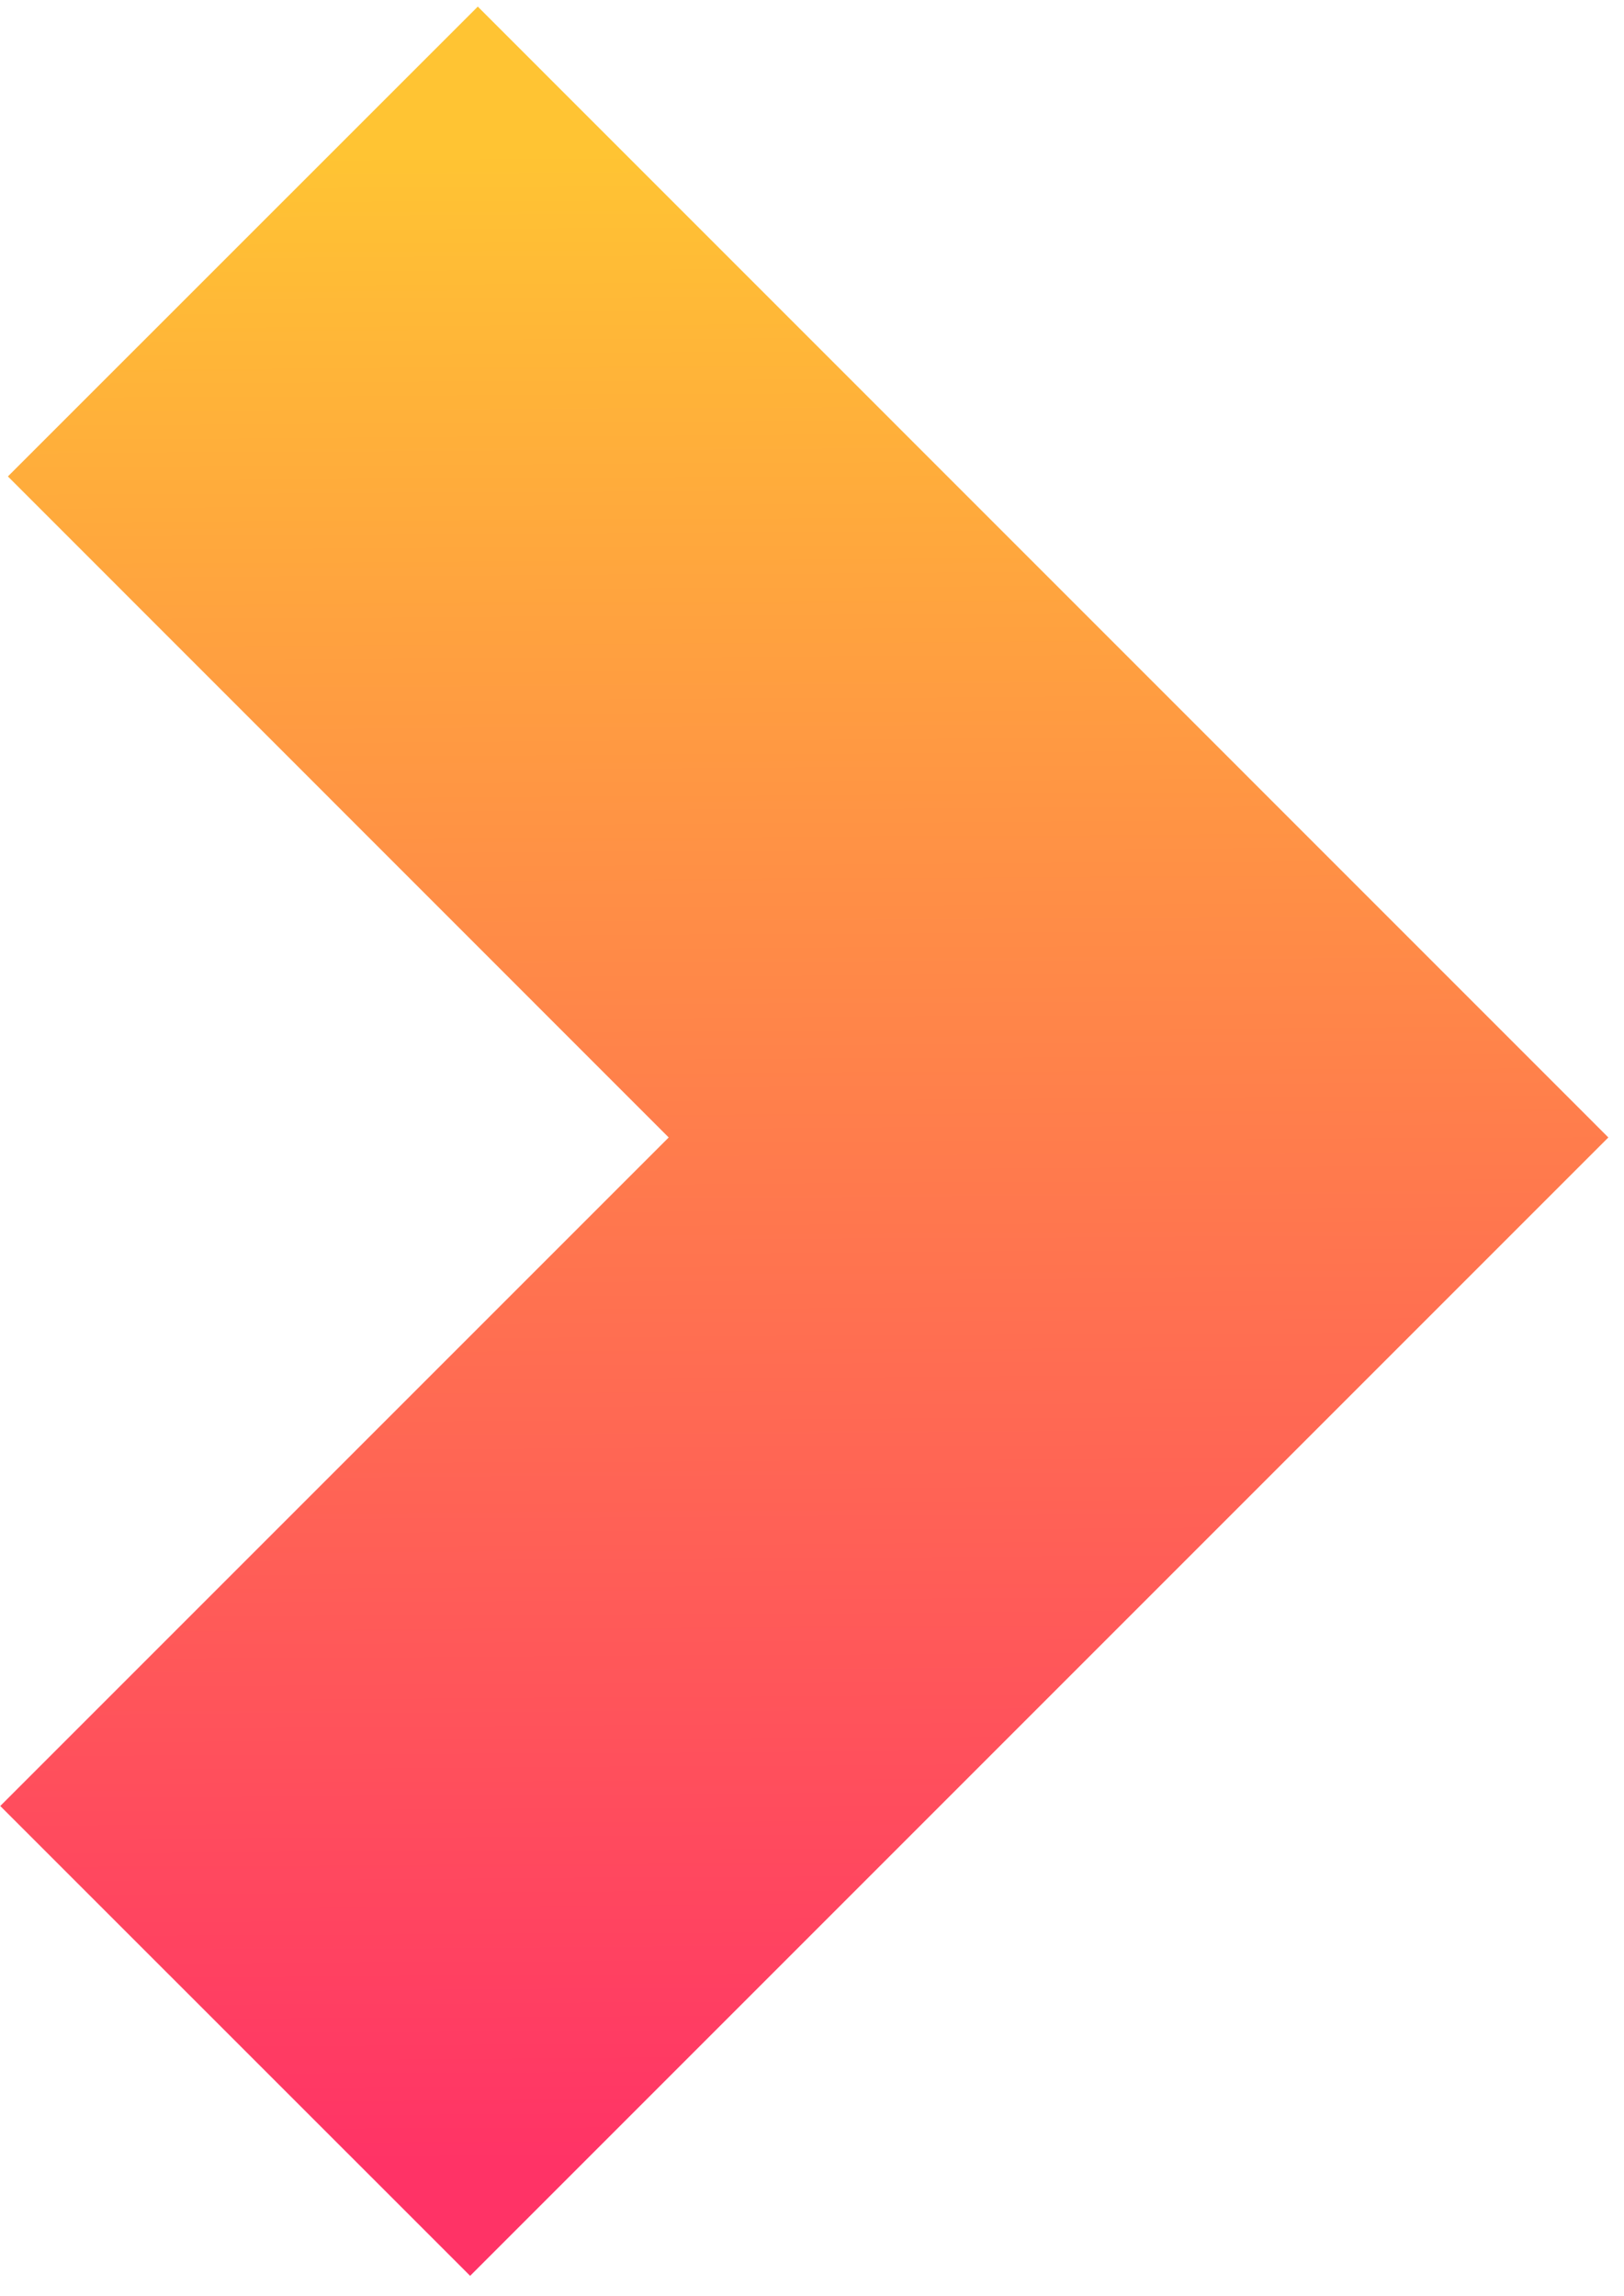
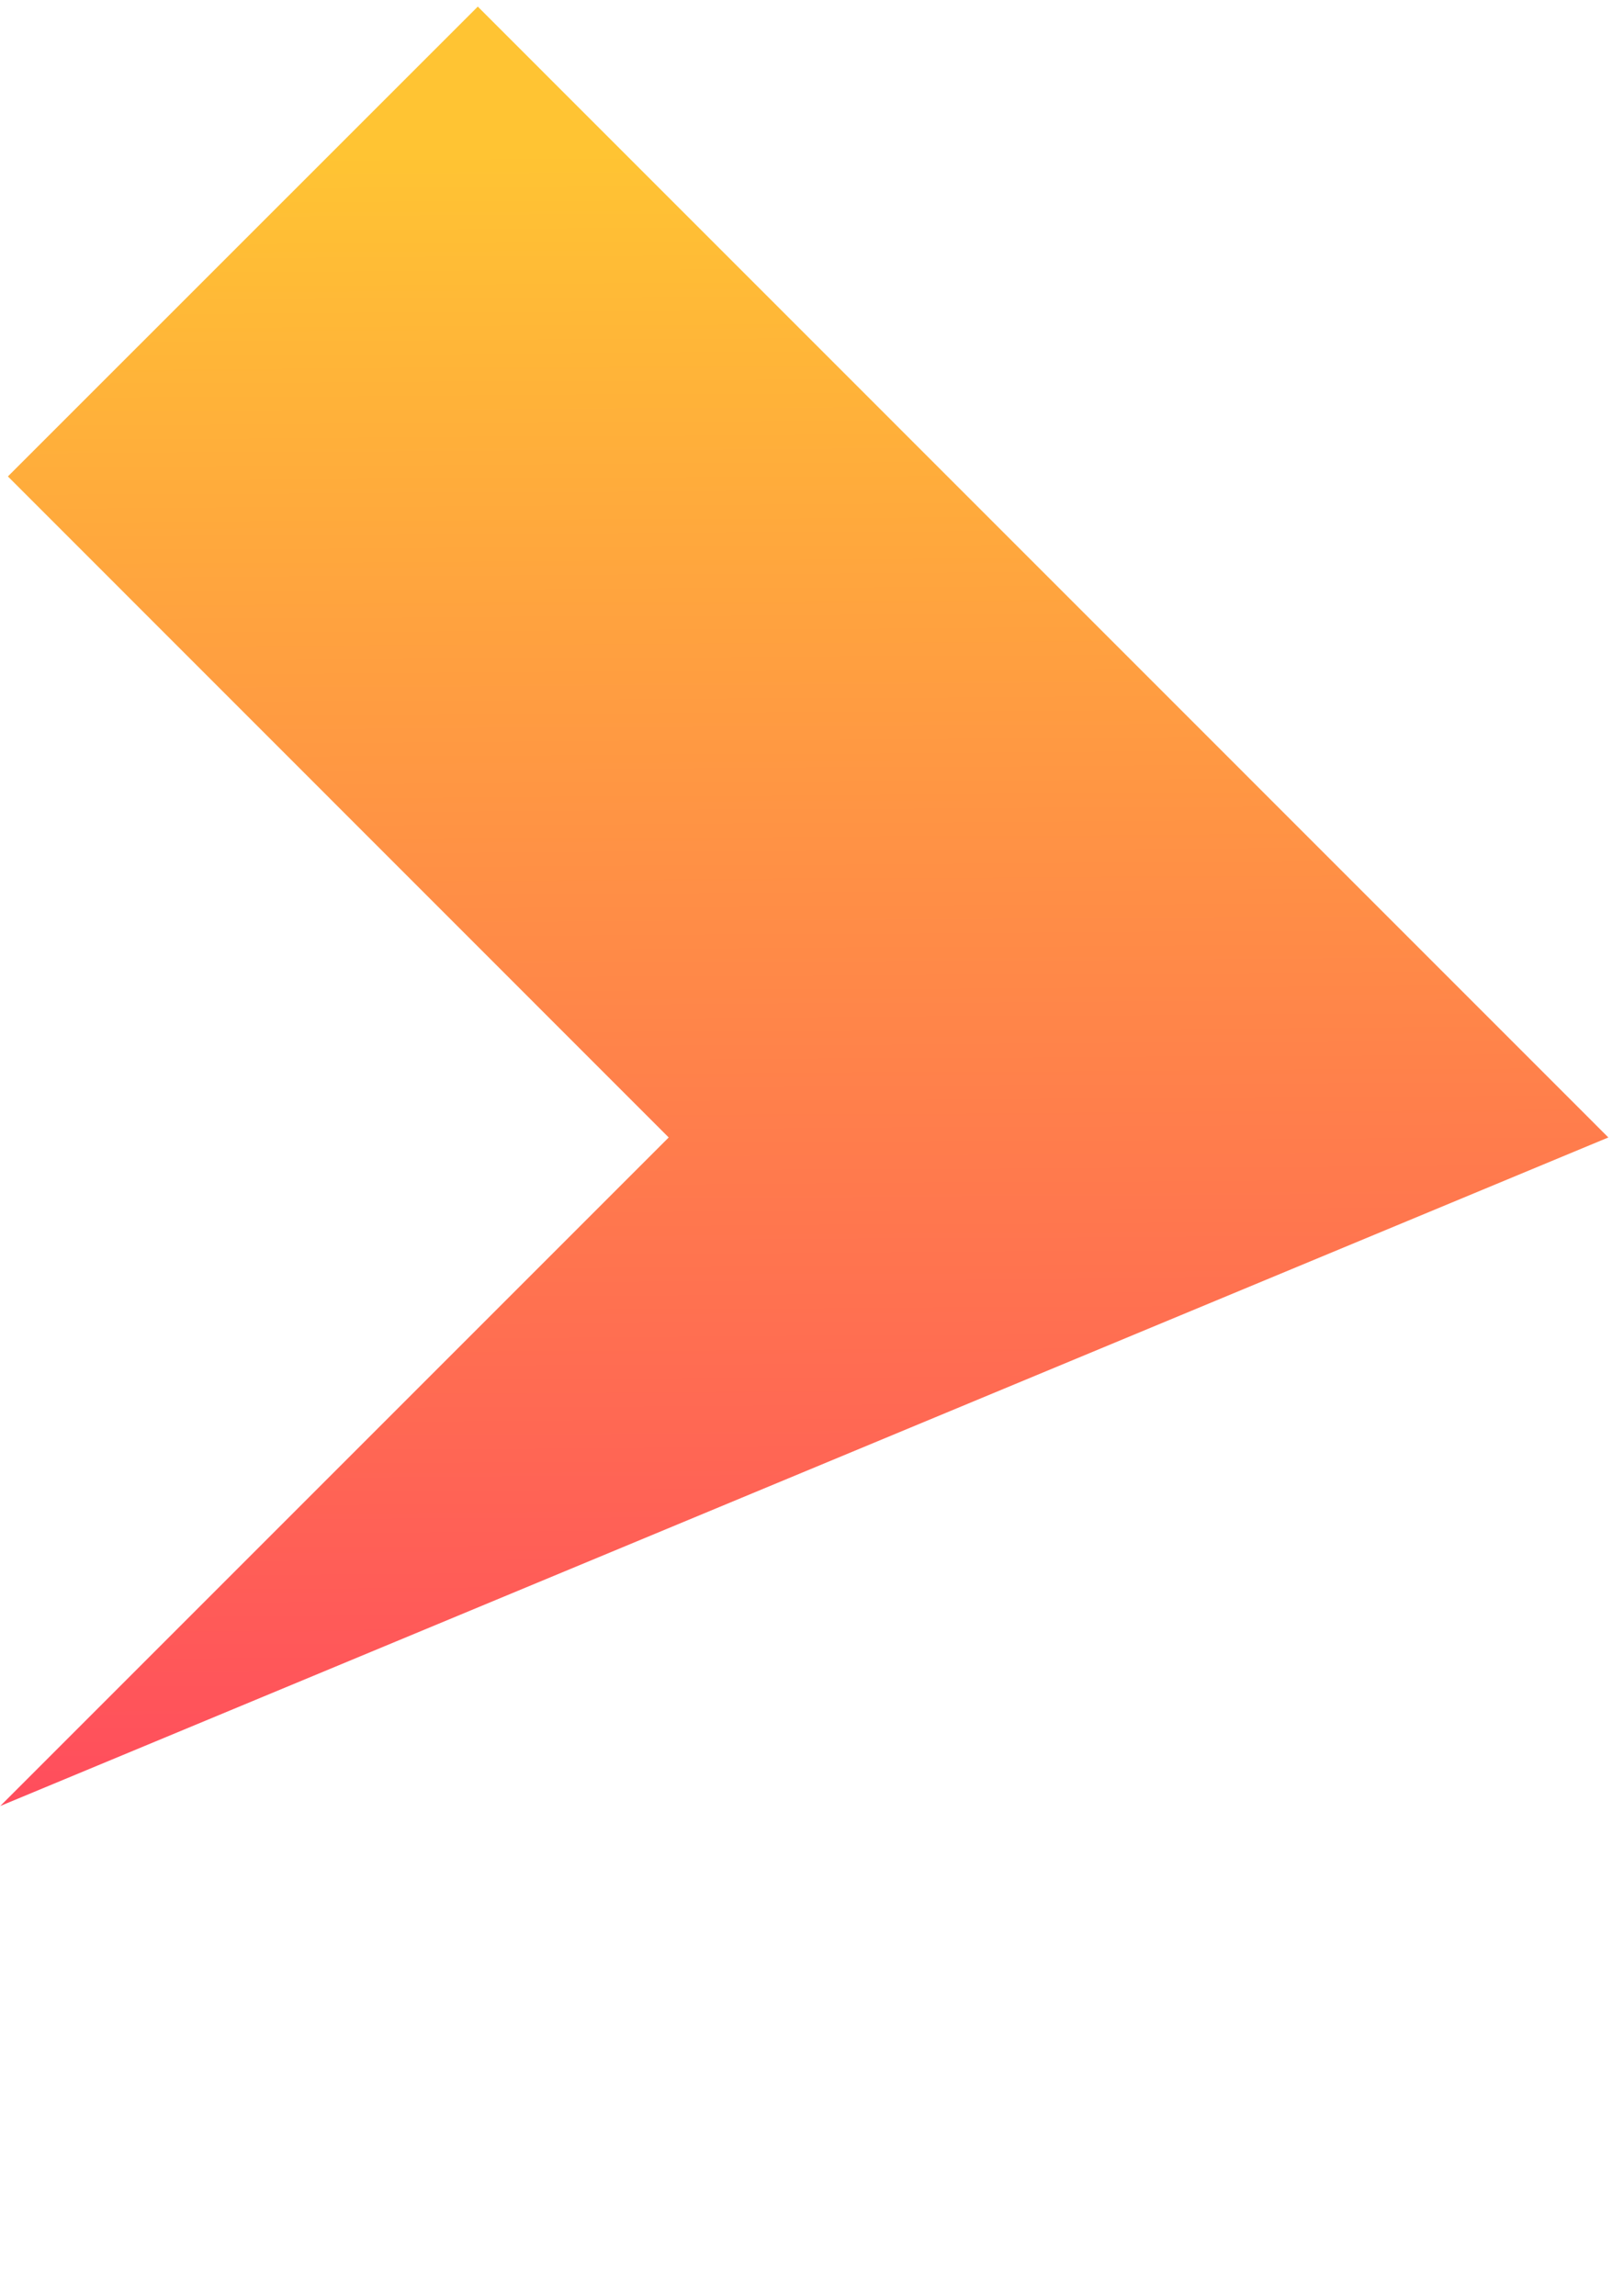
<svg xmlns="http://www.w3.org/2000/svg" width="58" height="82" viewBox="0 0 58 82" fill="none">
-   <path d="M0.282 17.013L23.882 40.618L0.009 64.491L16.791 81.269L57.441 40.618L17.064 0.236L0.282 17.013Z" fill="url(#paint0_linear_1513_24295)" />
+   <path d="M0.282 17.013L23.882 40.618L0.009 64.491L57.441 40.618L17.064 0.236L0.282 17.013Z" fill="url(#paint0_linear_1513_24295)" />
  <defs>
    <linearGradient id="paint0_linear_1513_24295" x1="27.729" y1="5.395" x2="28.155" y2="77.151" gradientUnits="userSpaceOnUse">
      <stop stop-color="#FFC433" />
      <stop offset="1" stop-color="#FF3366" />
    </linearGradient>
  </defs>
</svg>